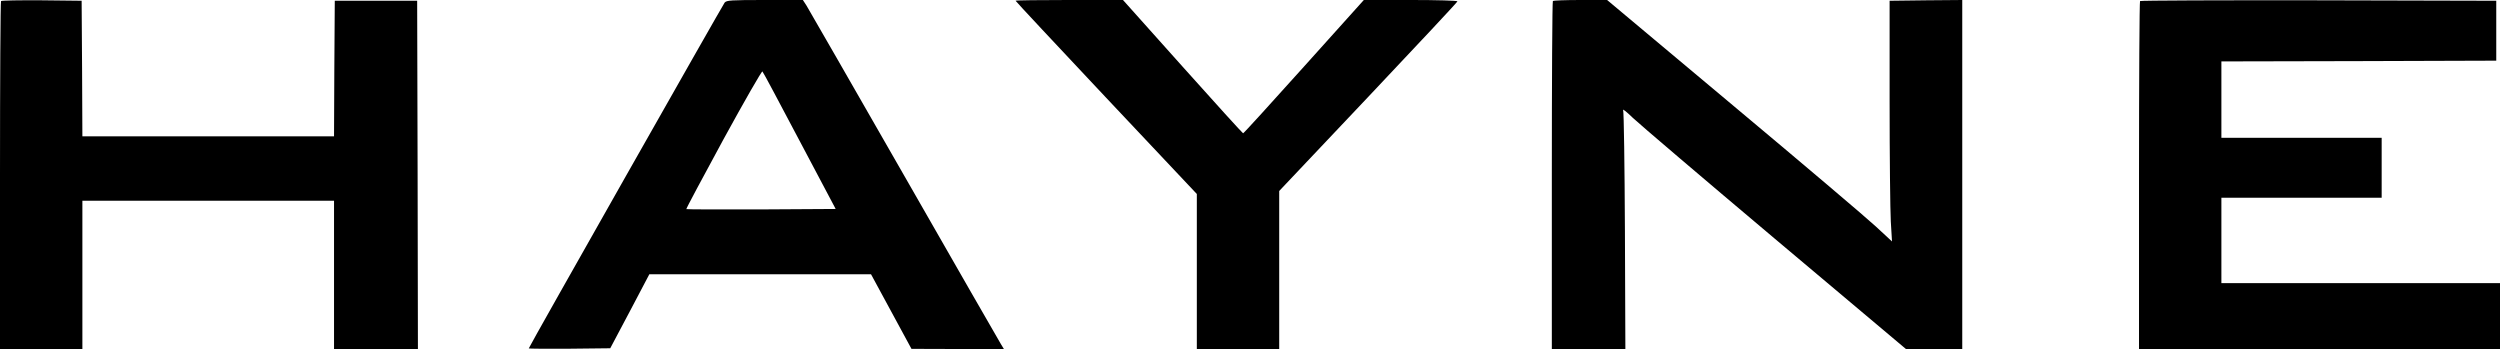
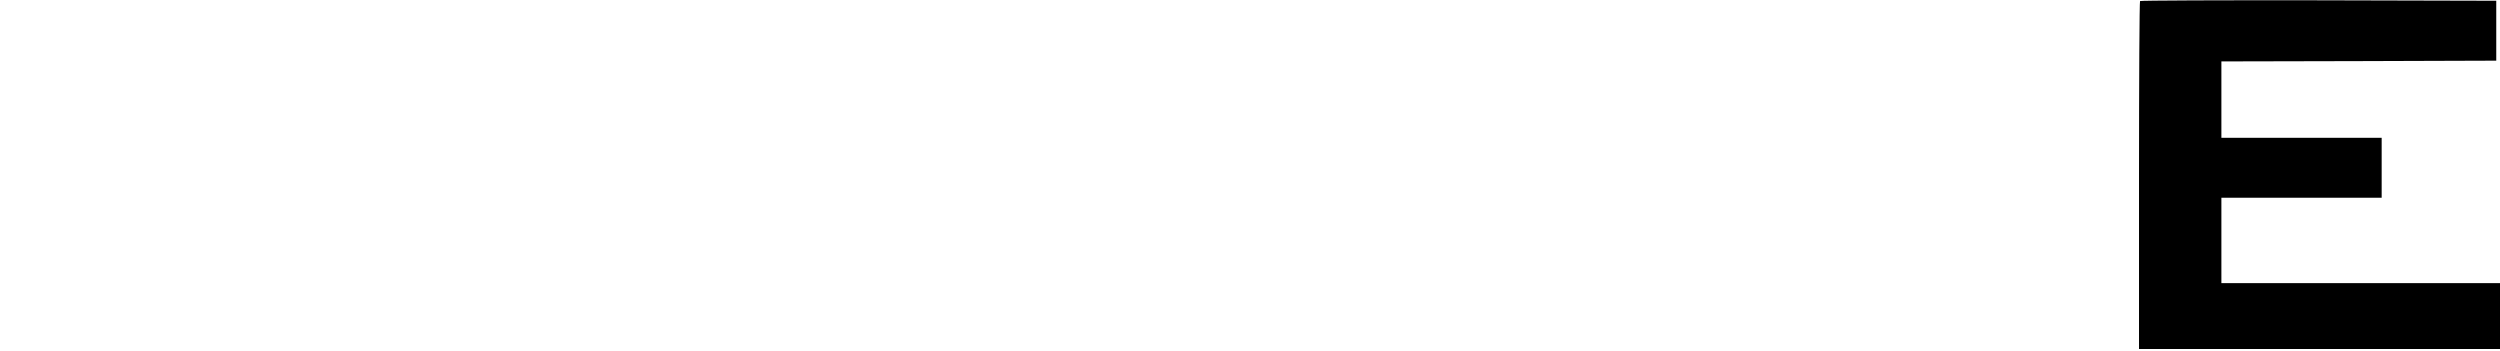
<svg xmlns="http://www.w3.org/2000/svg" version="1.0" width="1669pt" height="234pt" viewBox="0 0 1669 234" preserveAspectRatio="xMidYMid meet">
  <g transform="translate(0,234) scale(0.1,-0.1)" fill="#000000" stroke="none">
-     <path d="M7 2333 c-4 -3 -7 -528 -7 -1165 l0 -1158 275 0 275 0 0 495 0 495 840 0 840 0 0 -495 0 -495 280 0 280 0 -2 1163 -3 1162 -275 0 -275 0 -3 -452 -2 -453 -840 0 -840 0 -2 453 -3 452 -266 3 c-146 1 -268 -1 -272 -5z" />
-     <path d="M4838 2323 c-14 -18 -1308 -2300 -1308 -2309 0 -2 122 -3 272 -2 l272 3 131 247 130 247 740 0 740 0 135 -249 135 -249 308 -1 309 0 -20 33 c-11 17 -302 525 -647 1127 -345 602 -638 1112 -651 1133 l-24 37 -254 0 c-228 0 -254 -2 -268 -17z m500 -923 l241 -455 -496 -3 c-273 -1 -498 0 -501 2 -2 3 110 212 248 466 139 254 256 458 260 453 5 -4 116 -213 248 -463z" />
-     <path d="M6780 2335 c0 -3 272 -294 605 -648 l605 -642 0 -517 0 -518 275 0 275 0 0 528 0 527 595 629 c327 346 595 632 595 637 0 5 -141 9 -312 9 l-313 0 -400 -445 c-220 -245 -402 -445 -406 -445 -3 0 -185 200 -404 445 l-398 445 -358 0 c-198 0 -359 -2 -359 -5z" />
-     <path d="M10367 2333 c-4 -3 -7 -528 -7 -1165 l0 -1158 246 0 245 0 -3 788 c-2 433 -7 796 -12 807 -5 11 24 -12 65 -52 41 -39 467 -402 948 -807 l875 -736 188 0 188 0 0 1165 0 1165 -242 -2 -243 -3 0 -670 c0 -369 4 -730 8 -804 l8 -133 -108 100 c-59 55 -487 418 -951 806 l-843 706 -178 0 c-98 0 -181 -3 -184 -7z" />
    <path d="M14287 2333 c-4 -3 -7 -528 -7 -1165 l0 -1158 1205 0 1205 0 0 220 0 220 -930 0 -930 0 0 285 0 285 535 0 535 0 0 200 0 200 -535 0 -535 0 0 255 0 255 918 2 917 3 0 200 0 200 -1186 3 c-652 1 -1189 -1 -1192 -5z" />
  </g>
</svg>